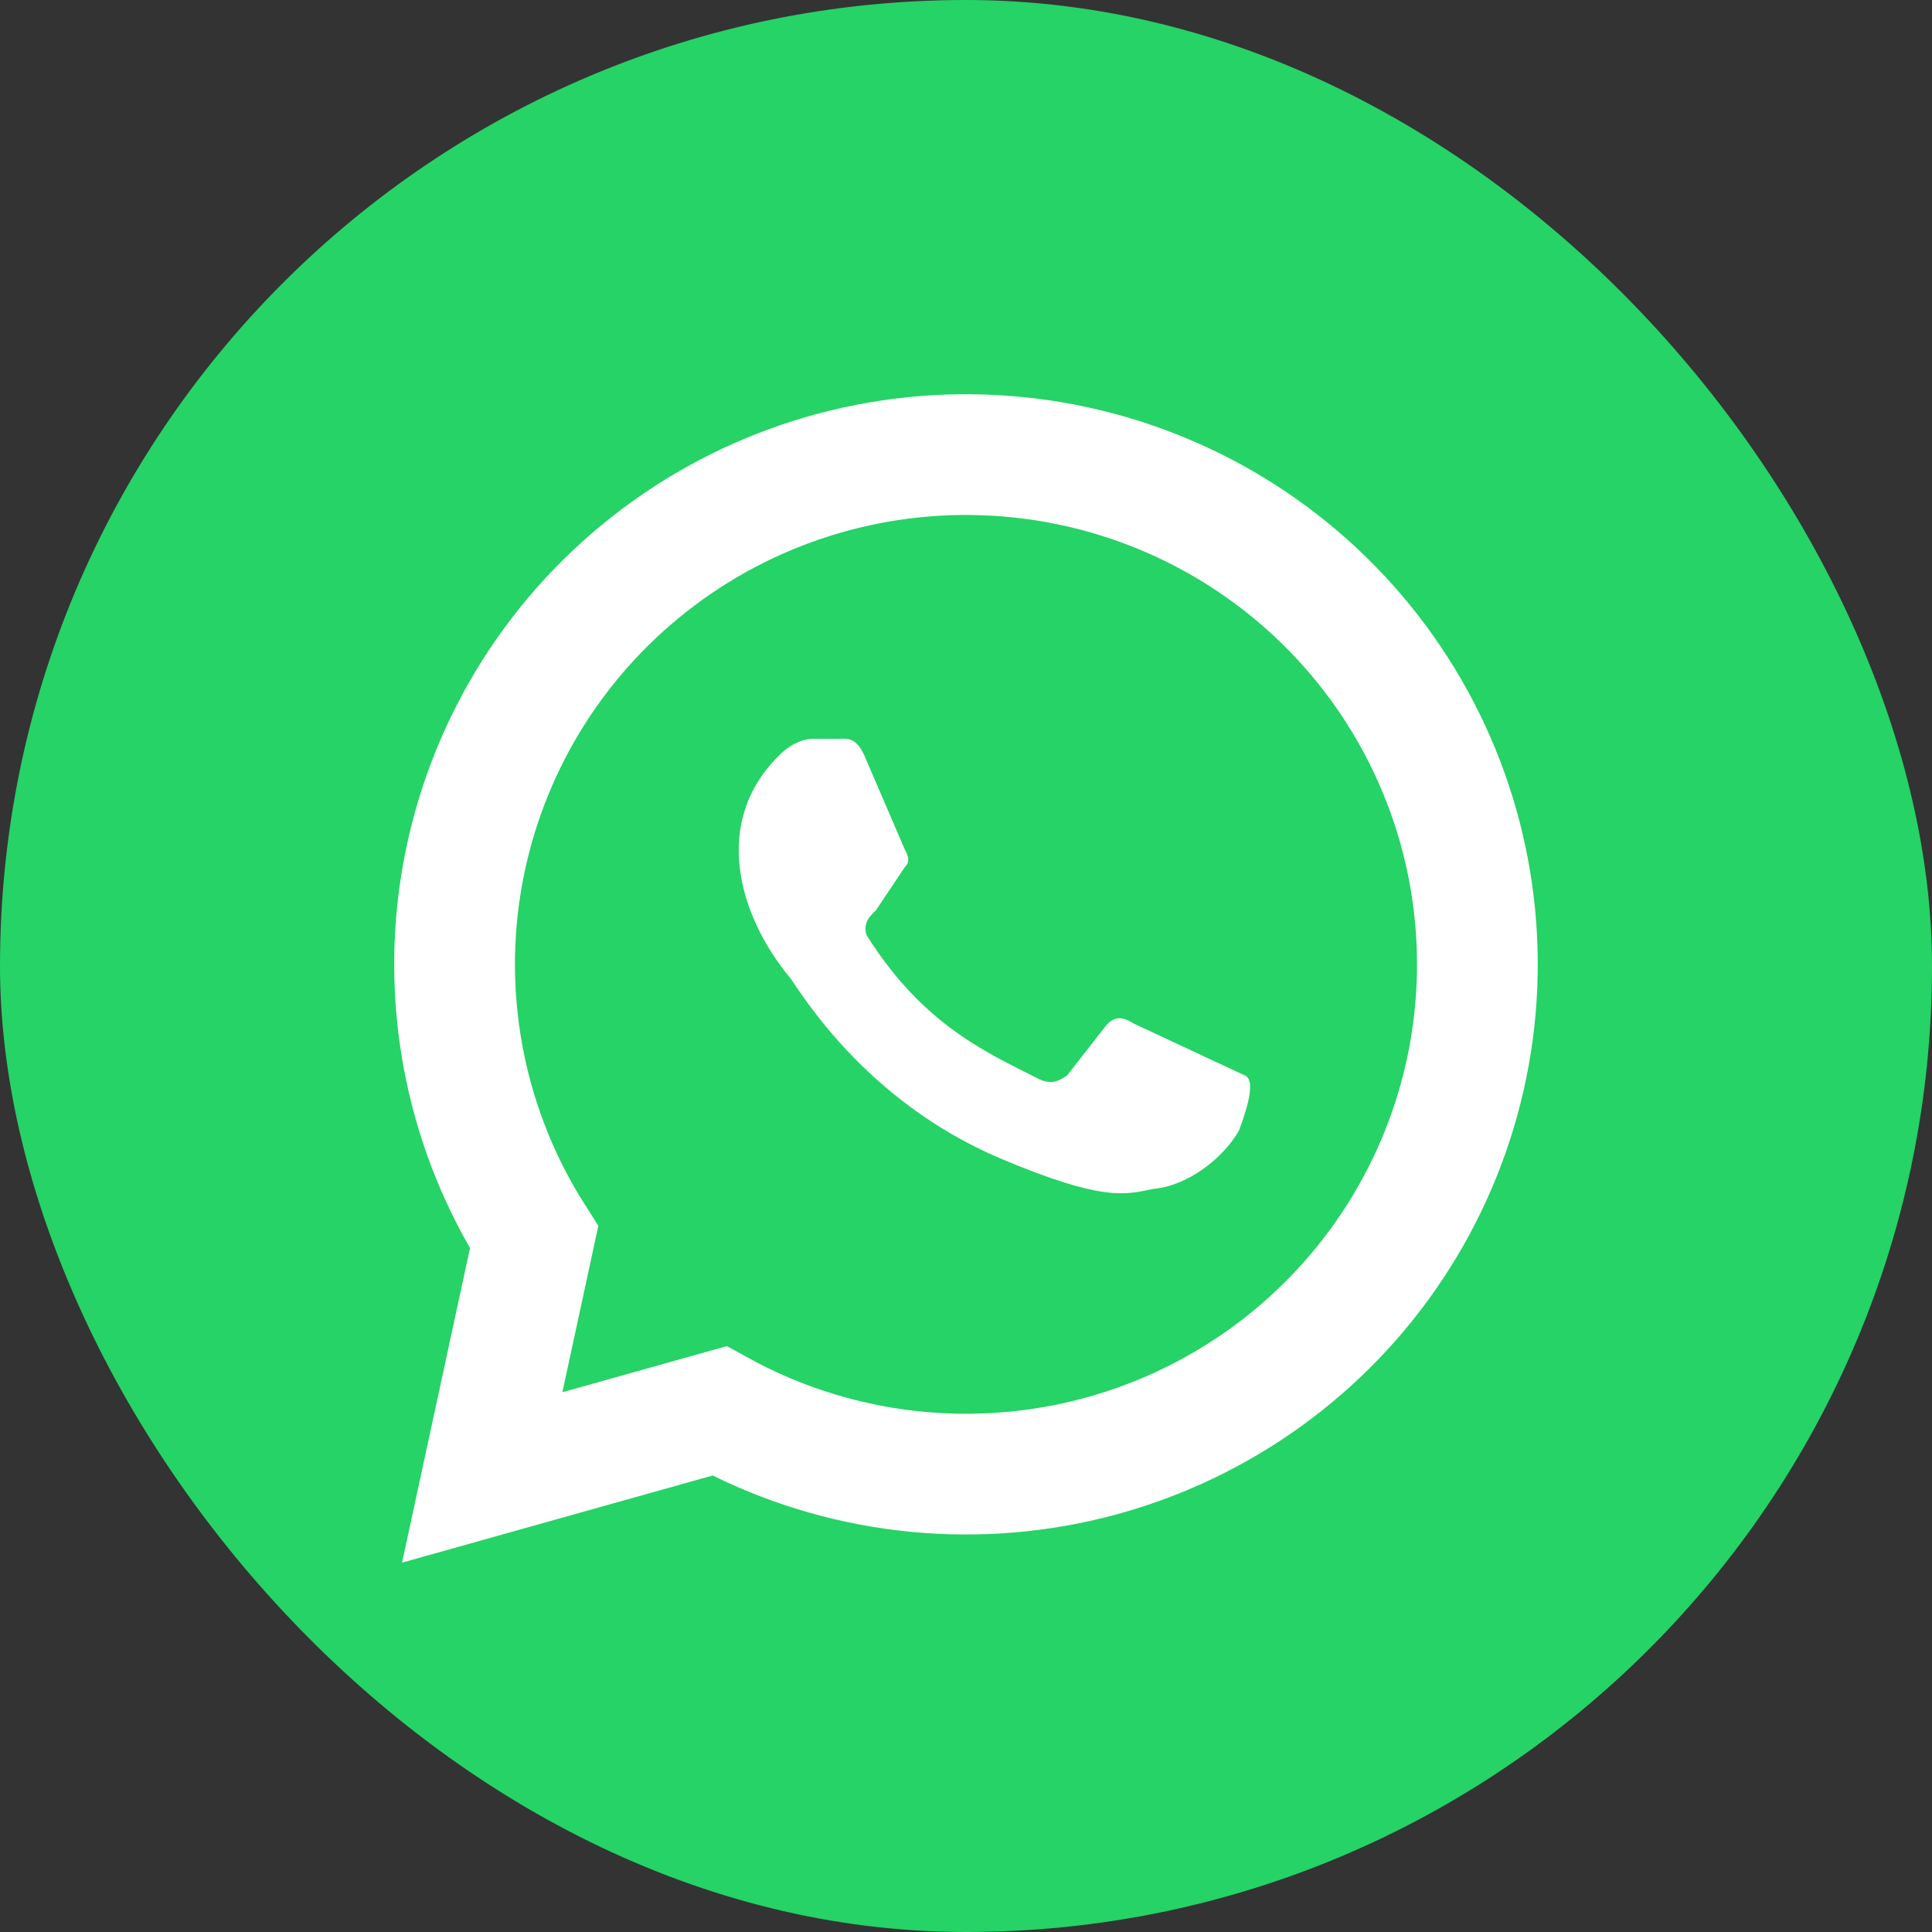
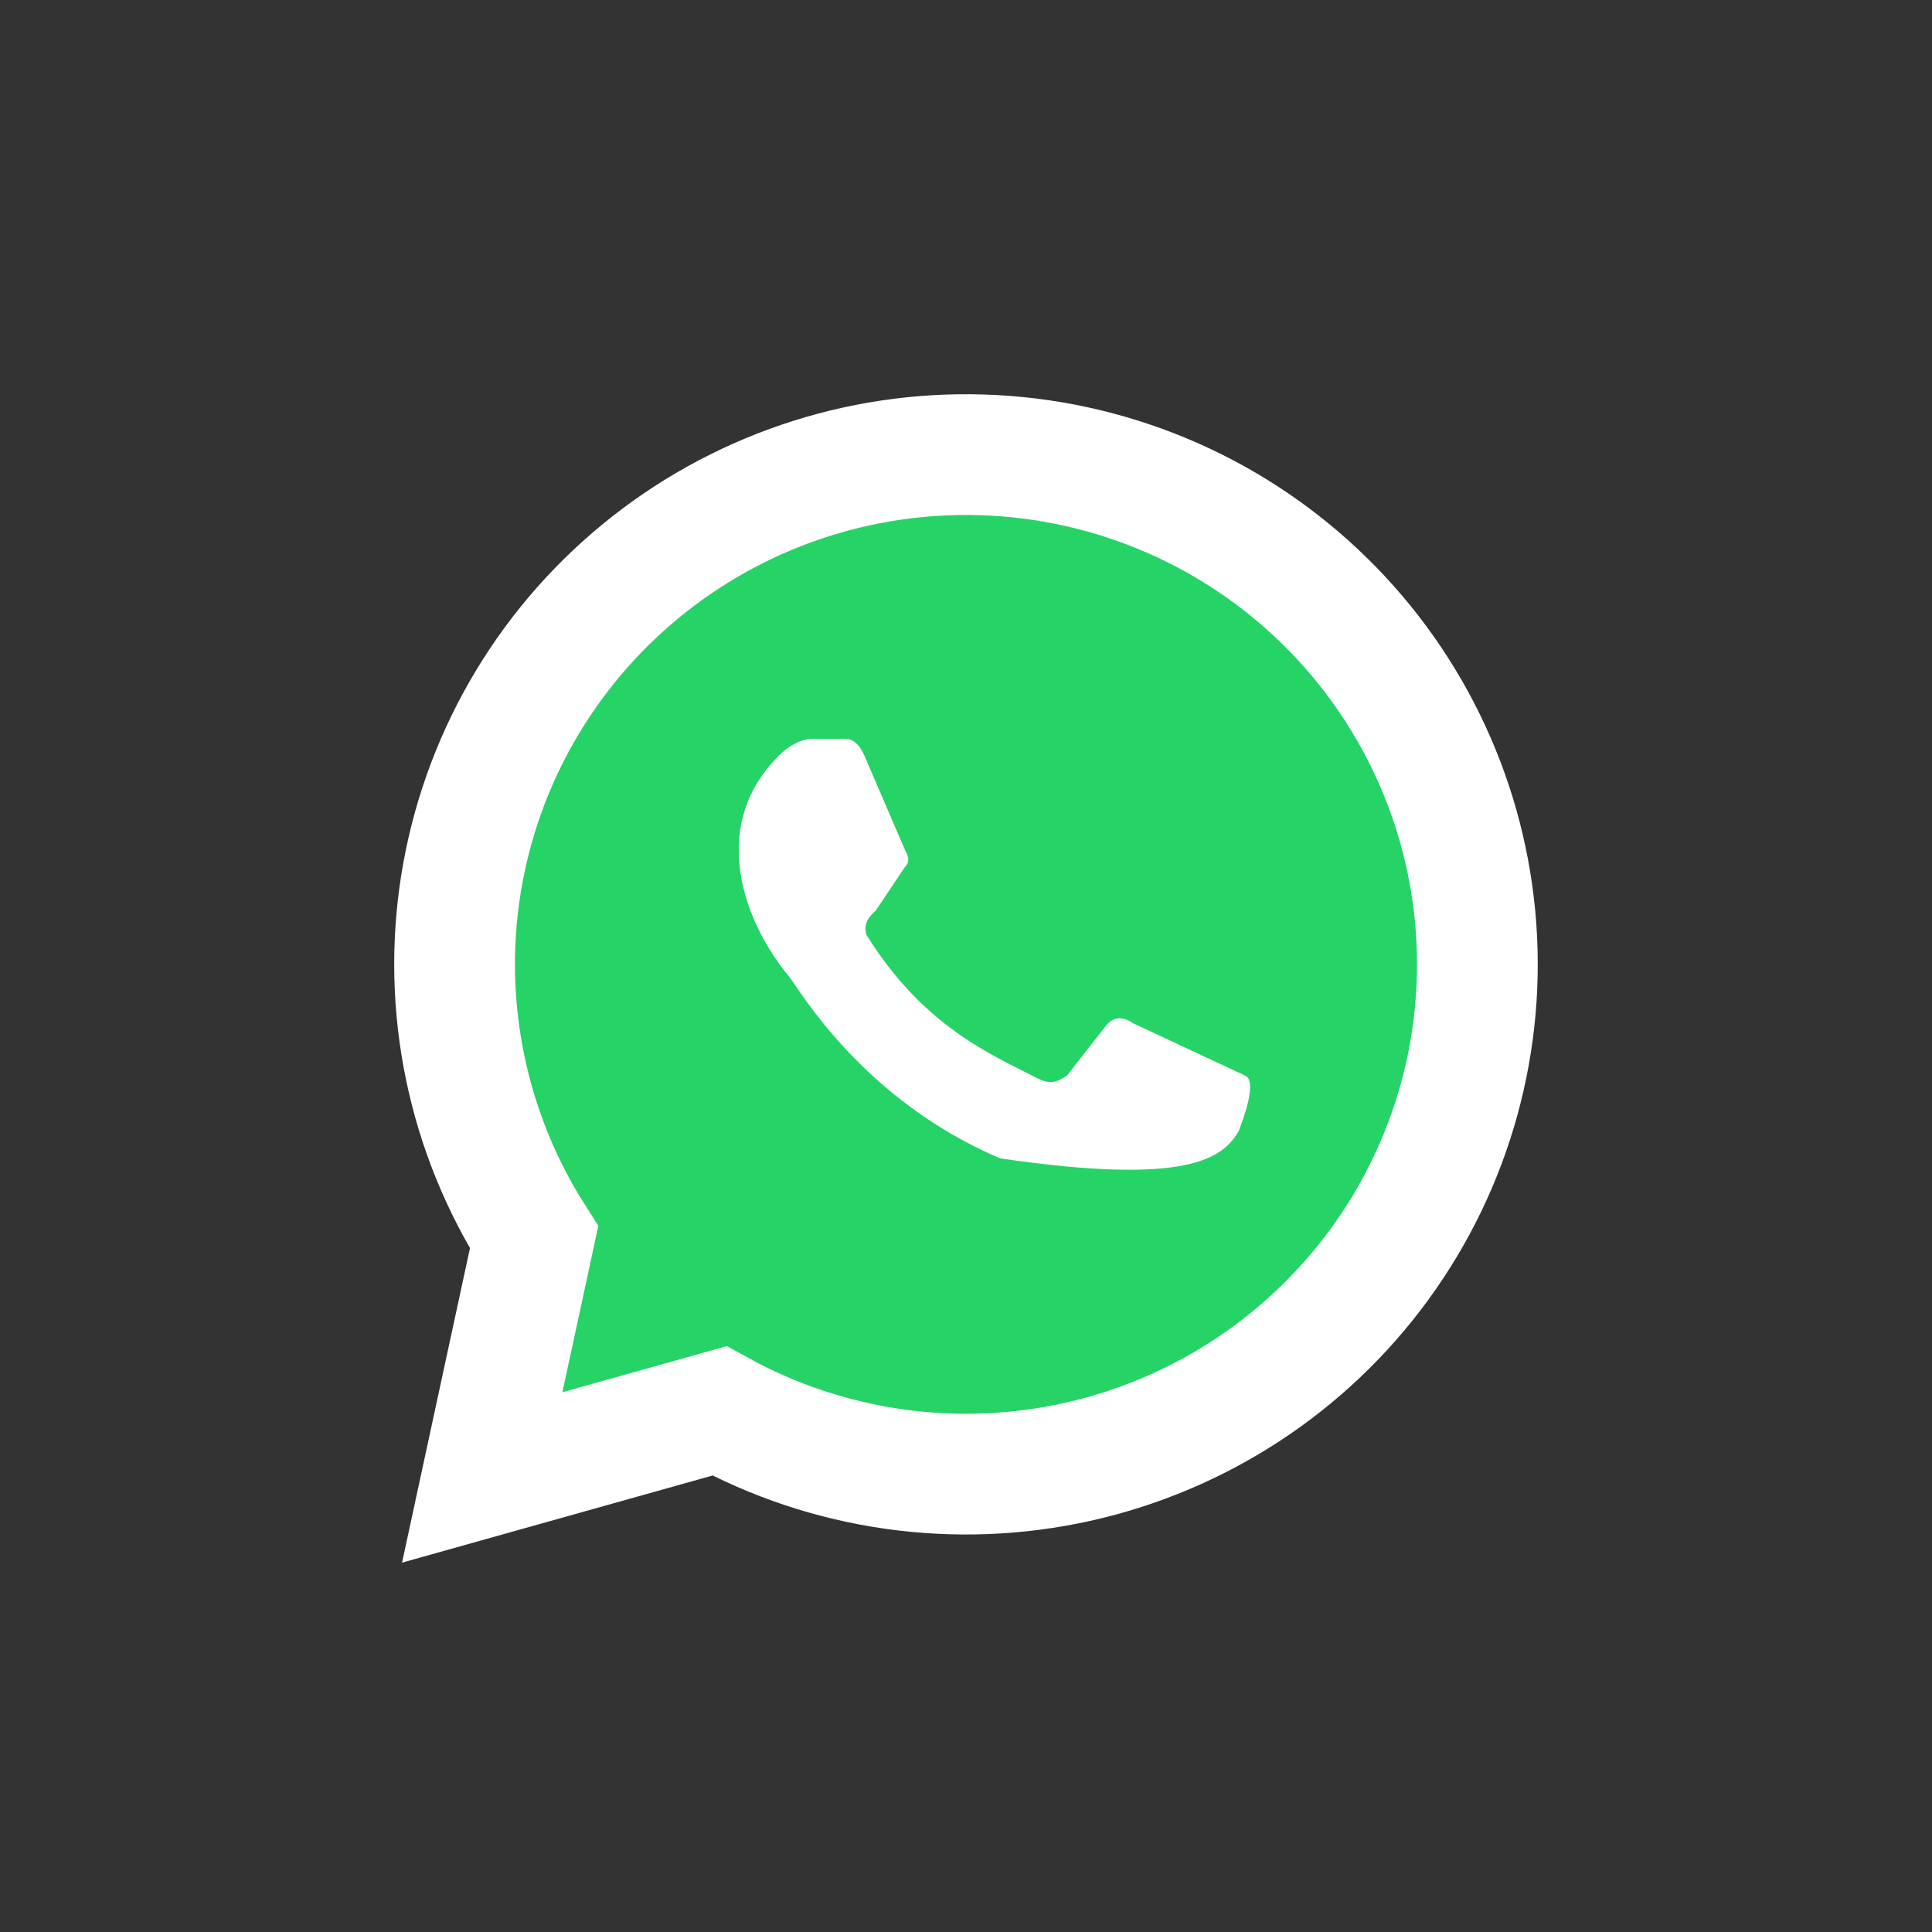
<svg xmlns="http://www.w3.org/2000/svg" width="32" height="32" viewBox="0 0 32 32" fill="none">
  <rect x="0" y="0" width="32" height="32" fill="#333333" stroke="none" />
  <g clip-path="url(#clip0_204_38)">
-     <path d="M27.2 0H4.8C2.149 0 0 2.149 0 4.8V27.2C0 29.851 2.149 32 4.8 32H27.2C29.851 32 32 29.851 32 27.2V4.8C32 2.149 29.851 0 27.2 0Z" fill="#25D366" />
    <path d="M7.987 24.471L8.846 20.494C7.741 18.757 7.311 16.679 7.634 14.648C7.958 12.617 9.014 10.774 10.604 9.465C12.194 8.155 14.208 7.468 16.27 7.534C18.332 7.599 20.299 8.412 21.802 9.821C23.304 11.229 24.24 13.135 24.433 15.182C24.626 17.229 24.063 19.276 22.85 20.939C21.637 22.602 19.857 23.766 17.843 24.214C15.83 24.661 13.722 24.361 11.915 23.369L7.987 24.471Z" fill="#25D366" stroke="white" stroke-width="2" />
-     <path d="M18.78 16.954C18.621 16.853 18.463 16.802 18.305 17.005L17.672 17.816C17.514 17.918 17.408 17.968 17.198 17.867C16.407 17.461 15.299 17.005 14.35 15.483C14.297 15.28 14.402 15.179 14.508 15.078L14.983 14.367C15.088 14.266 15.035 14.165 14.983 14.063L14.35 12.592C14.191 12.187 14.033 12.237 13.875 12.237H13.453C13.348 12.237 13.137 12.288 12.926 12.491C11.766 13.607 12.24 15.179 13.084 16.193C13.242 16.396 14.297 18.222 16.565 19.186C18.252 19.896 18.621 19.794 19.096 19.693C19.676 19.642 20.256 19.186 20.52 18.729C20.573 18.577 20.836 17.918 20.625 17.816" fill="white" />
+     <path d="M18.78 16.954C18.621 16.853 18.463 16.802 18.305 17.005L17.672 17.816C17.514 17.918 17.408 17.968 17.198 17.867C16.407 17.461 15.299 17.005 14.35 15.483C14.297 15.28 14.402 15.179 14.508 15.078L14.983 14.367C15.088 14.266 15.035 14.165 14.983 14.063L14.35 12.592C14.191 12.187 14.033 12.237 13.875 12.237H13.453C13.348 12.237 13.137 12.288 12.926 12.491C11.766 13.607 12.24 15.179 13.084 16.193C13.242 16.396 14.297 18.222 16.565 19.186C19.676 19.642 20.256 19.186 20.52 18.729C20.573 18.577 20.836 17.918 20.625 17.816" fill="white" />
  </g>
  <defs>
    <clipPath id="clip0_204_38">
      <rect width="32" height="32" rx="16" fill="white" />
    </clipPath>
  </defs>
</svg>